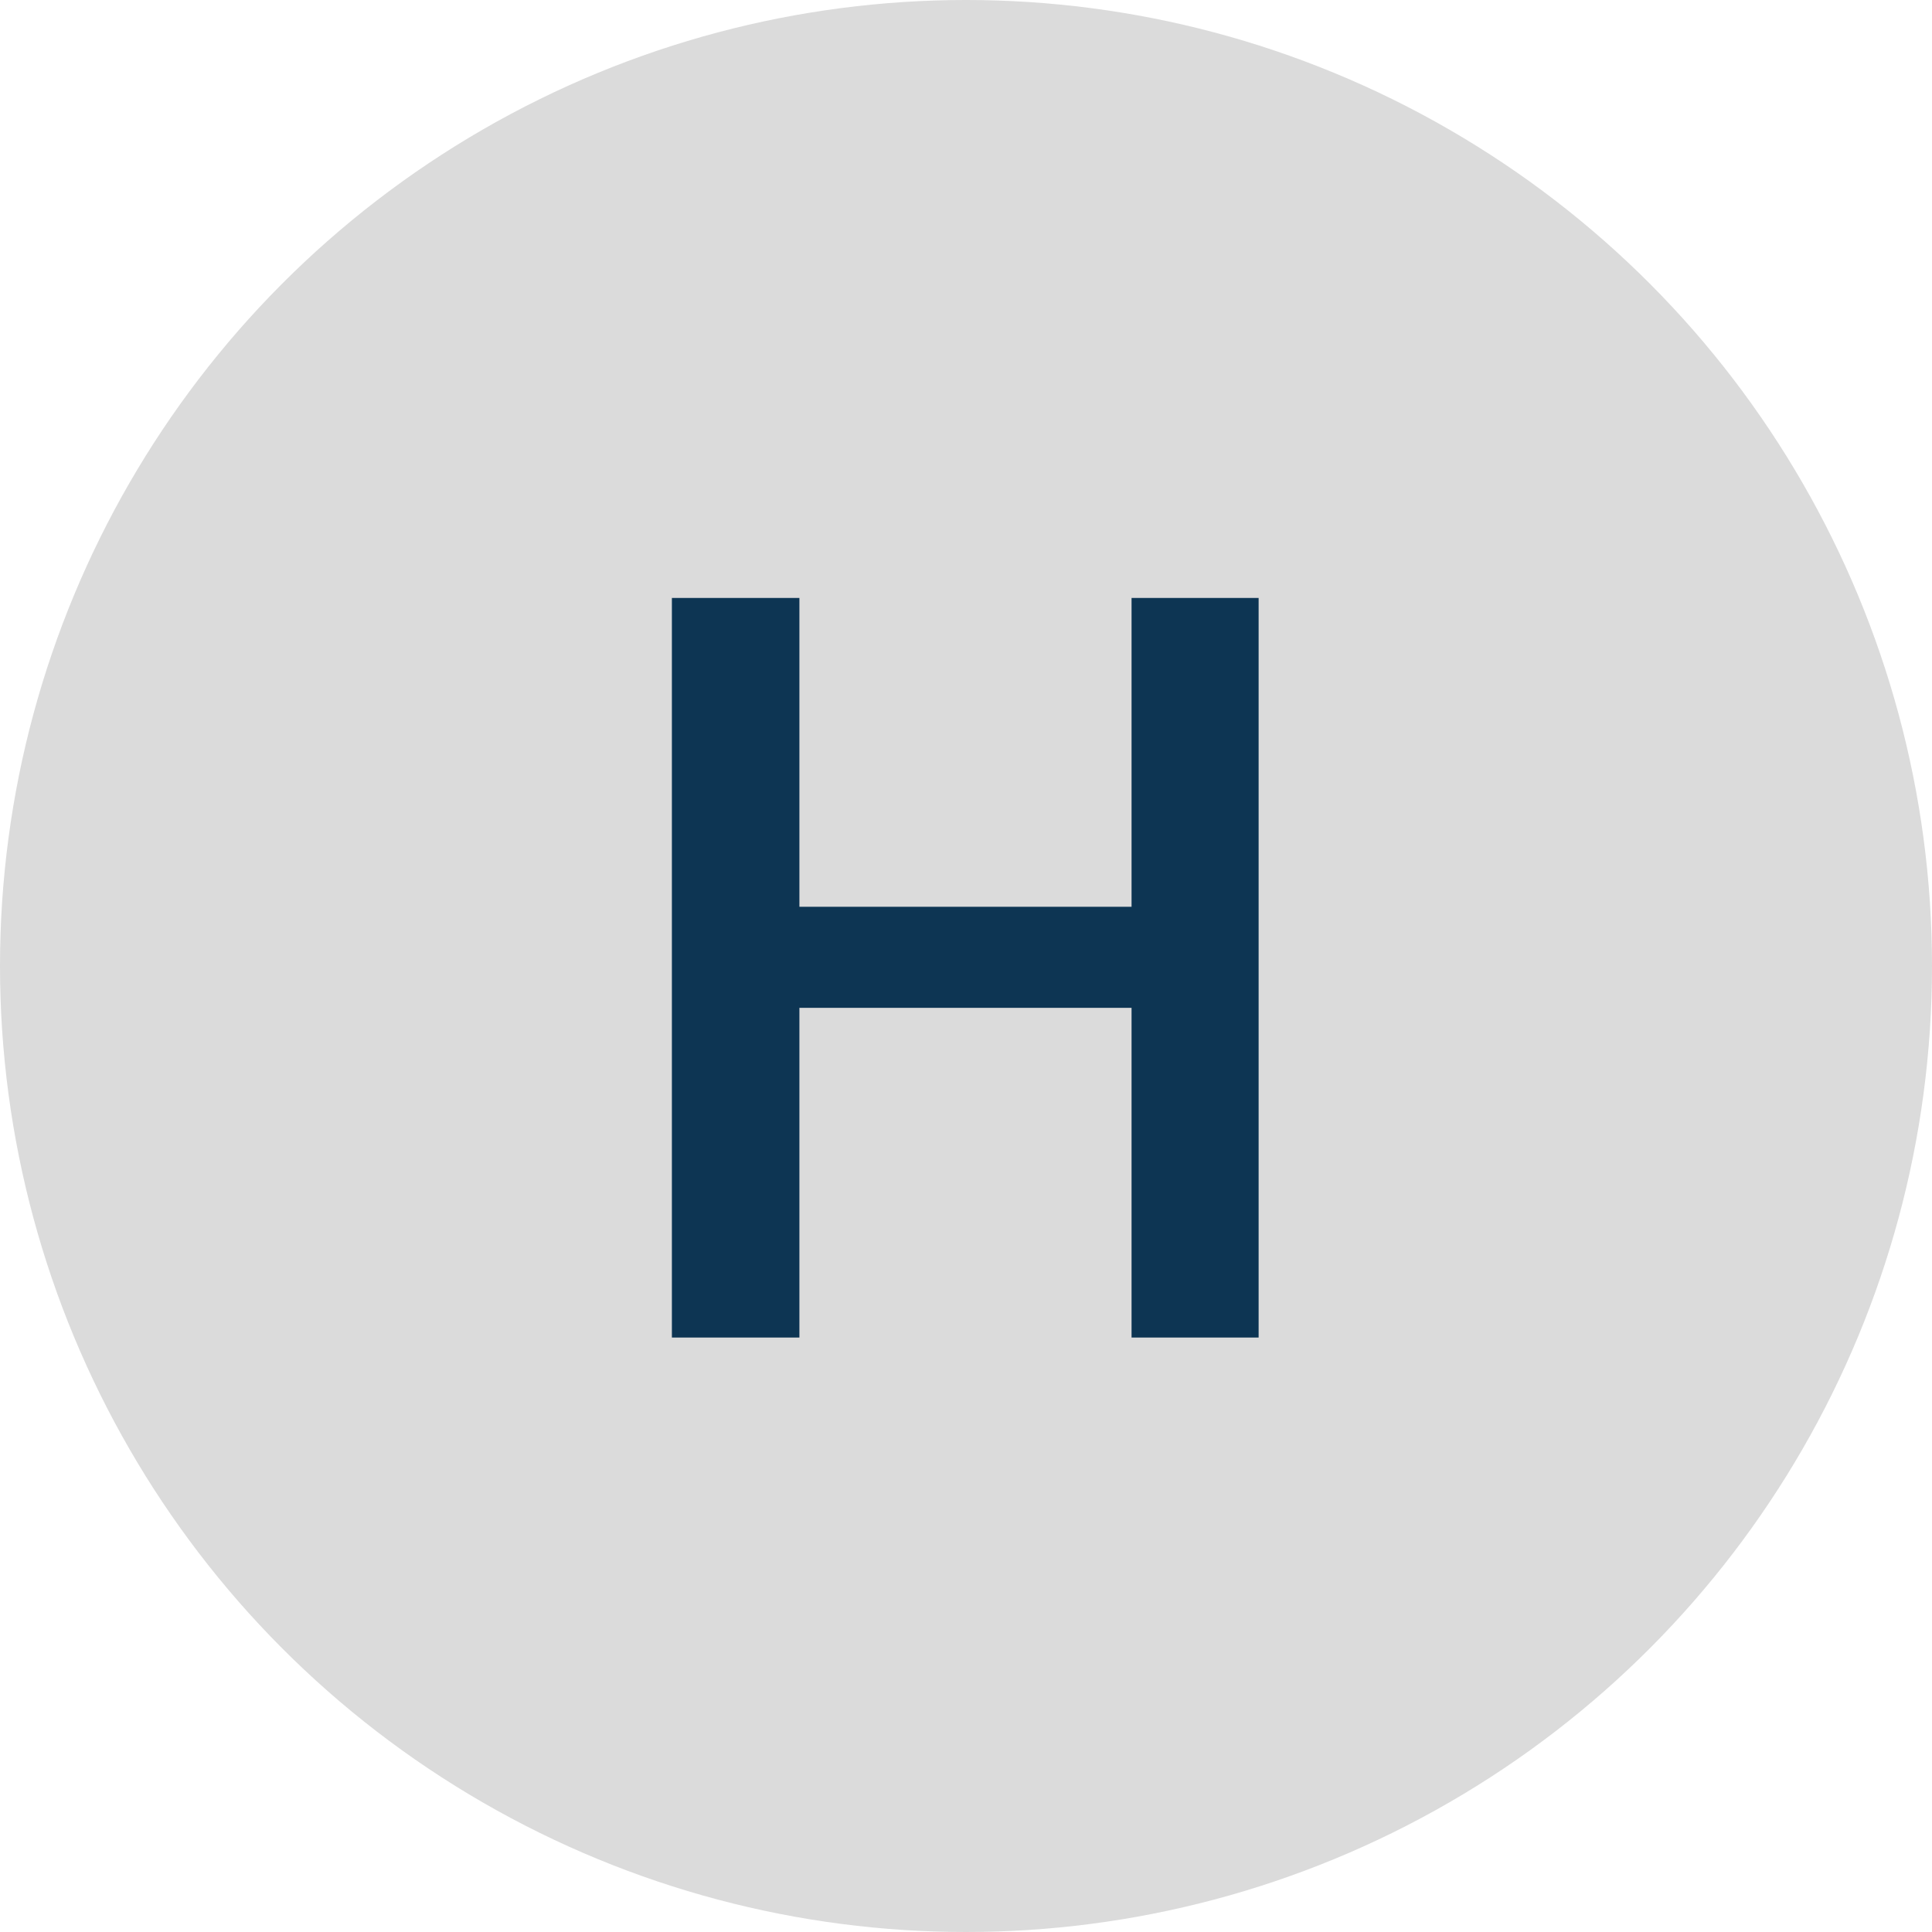
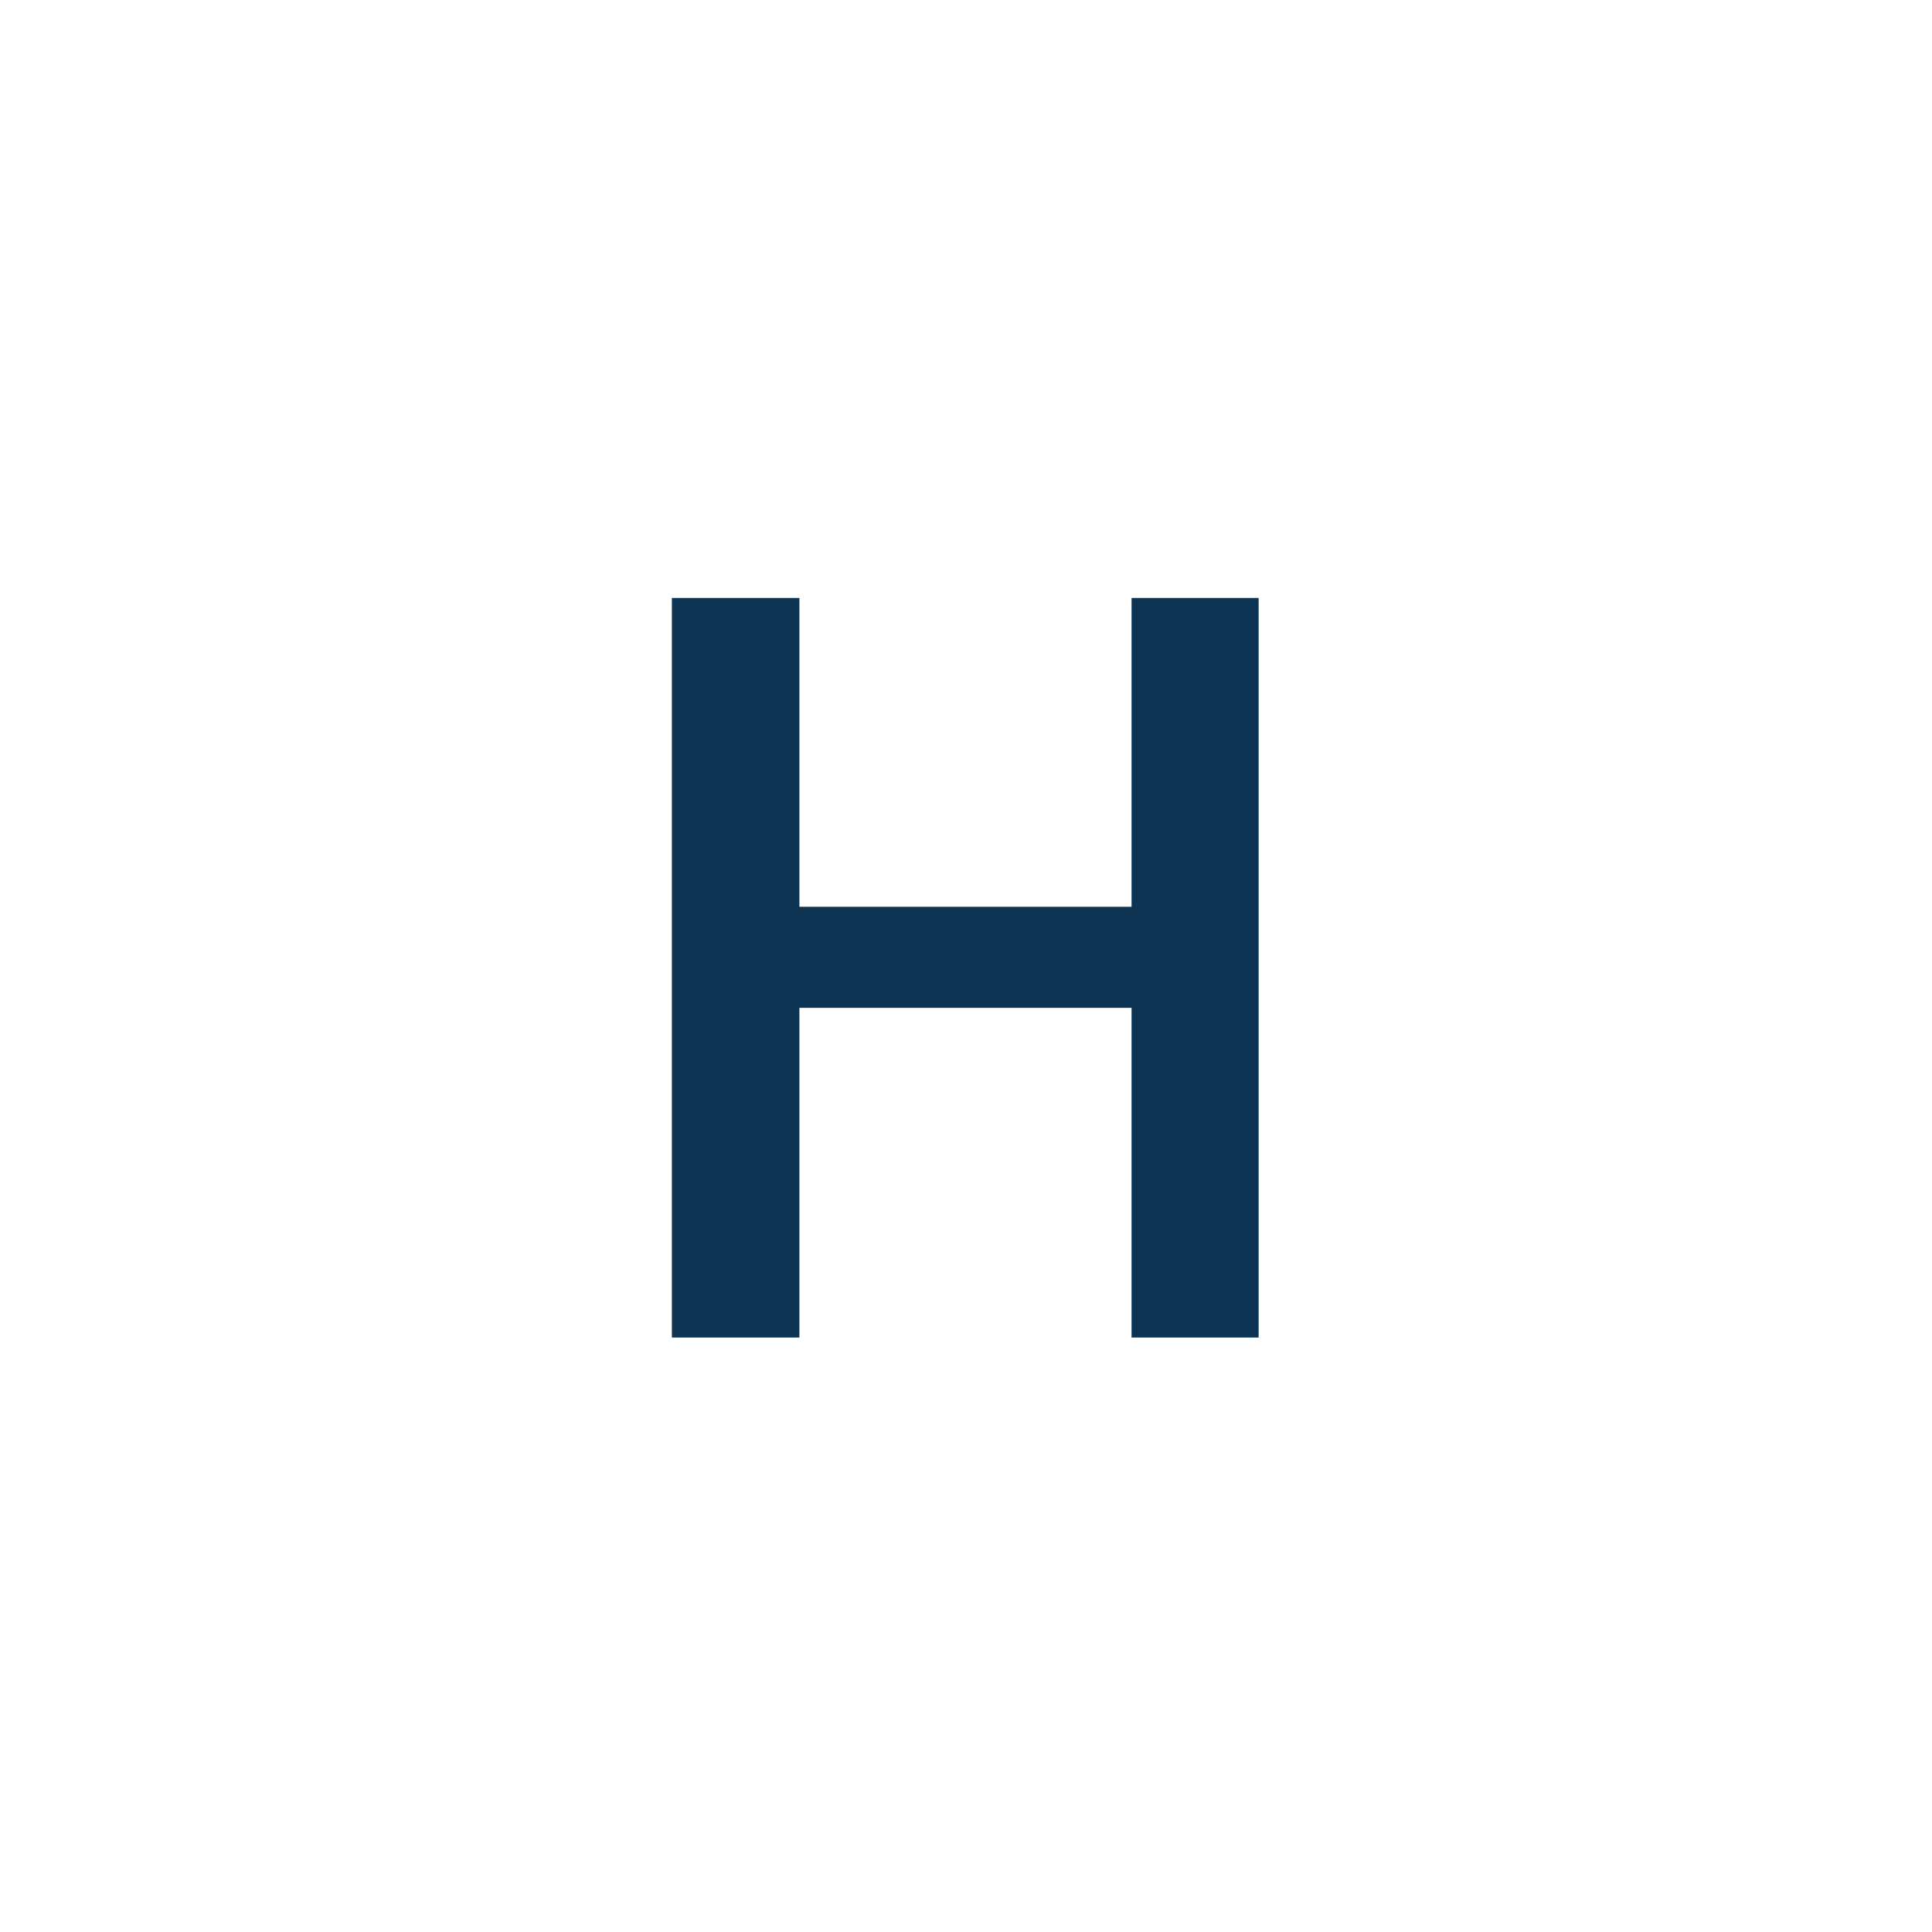
<svg xmlns="http://www.w3.org/2000/svg" width="26" height="26" viewBox="0 0 26 26" fill="none">
-   <circle cx="13" cy="13" r="13" fill="#DBDBDB" />
  <path d="M15.618 12.203v1.36h-5.284v-1.36h5.284zm-4.86-4.156V18H9.042V8.047h1.716zm6.18 0V18h-1.71V8.047h1.71z" fill="#0D3553" />
</svg>